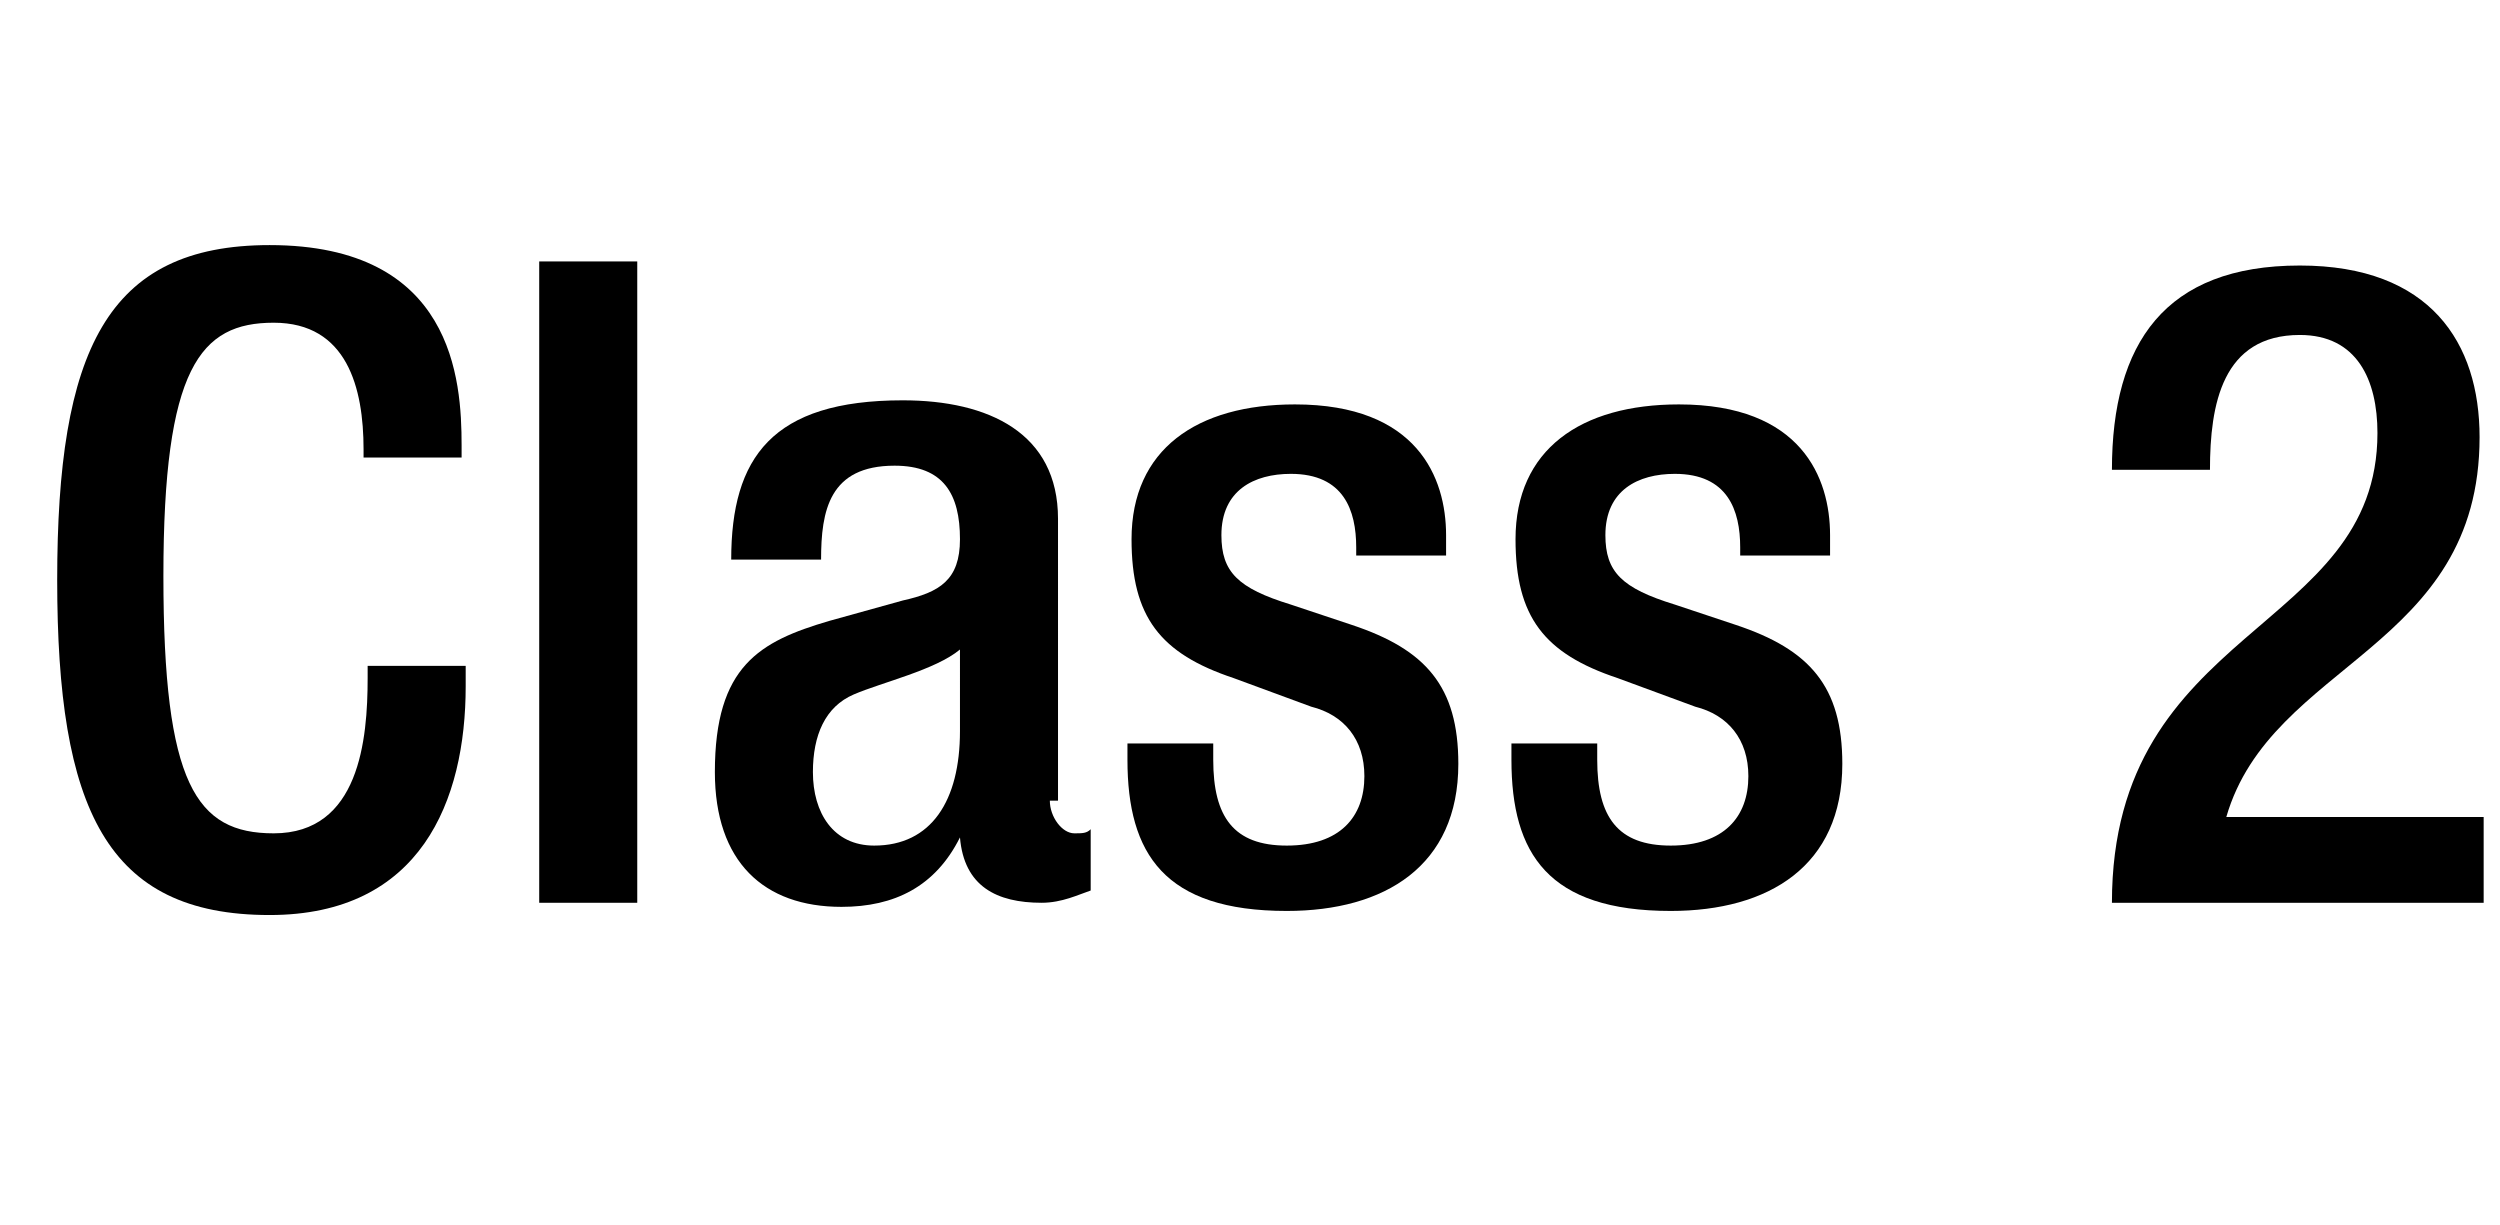
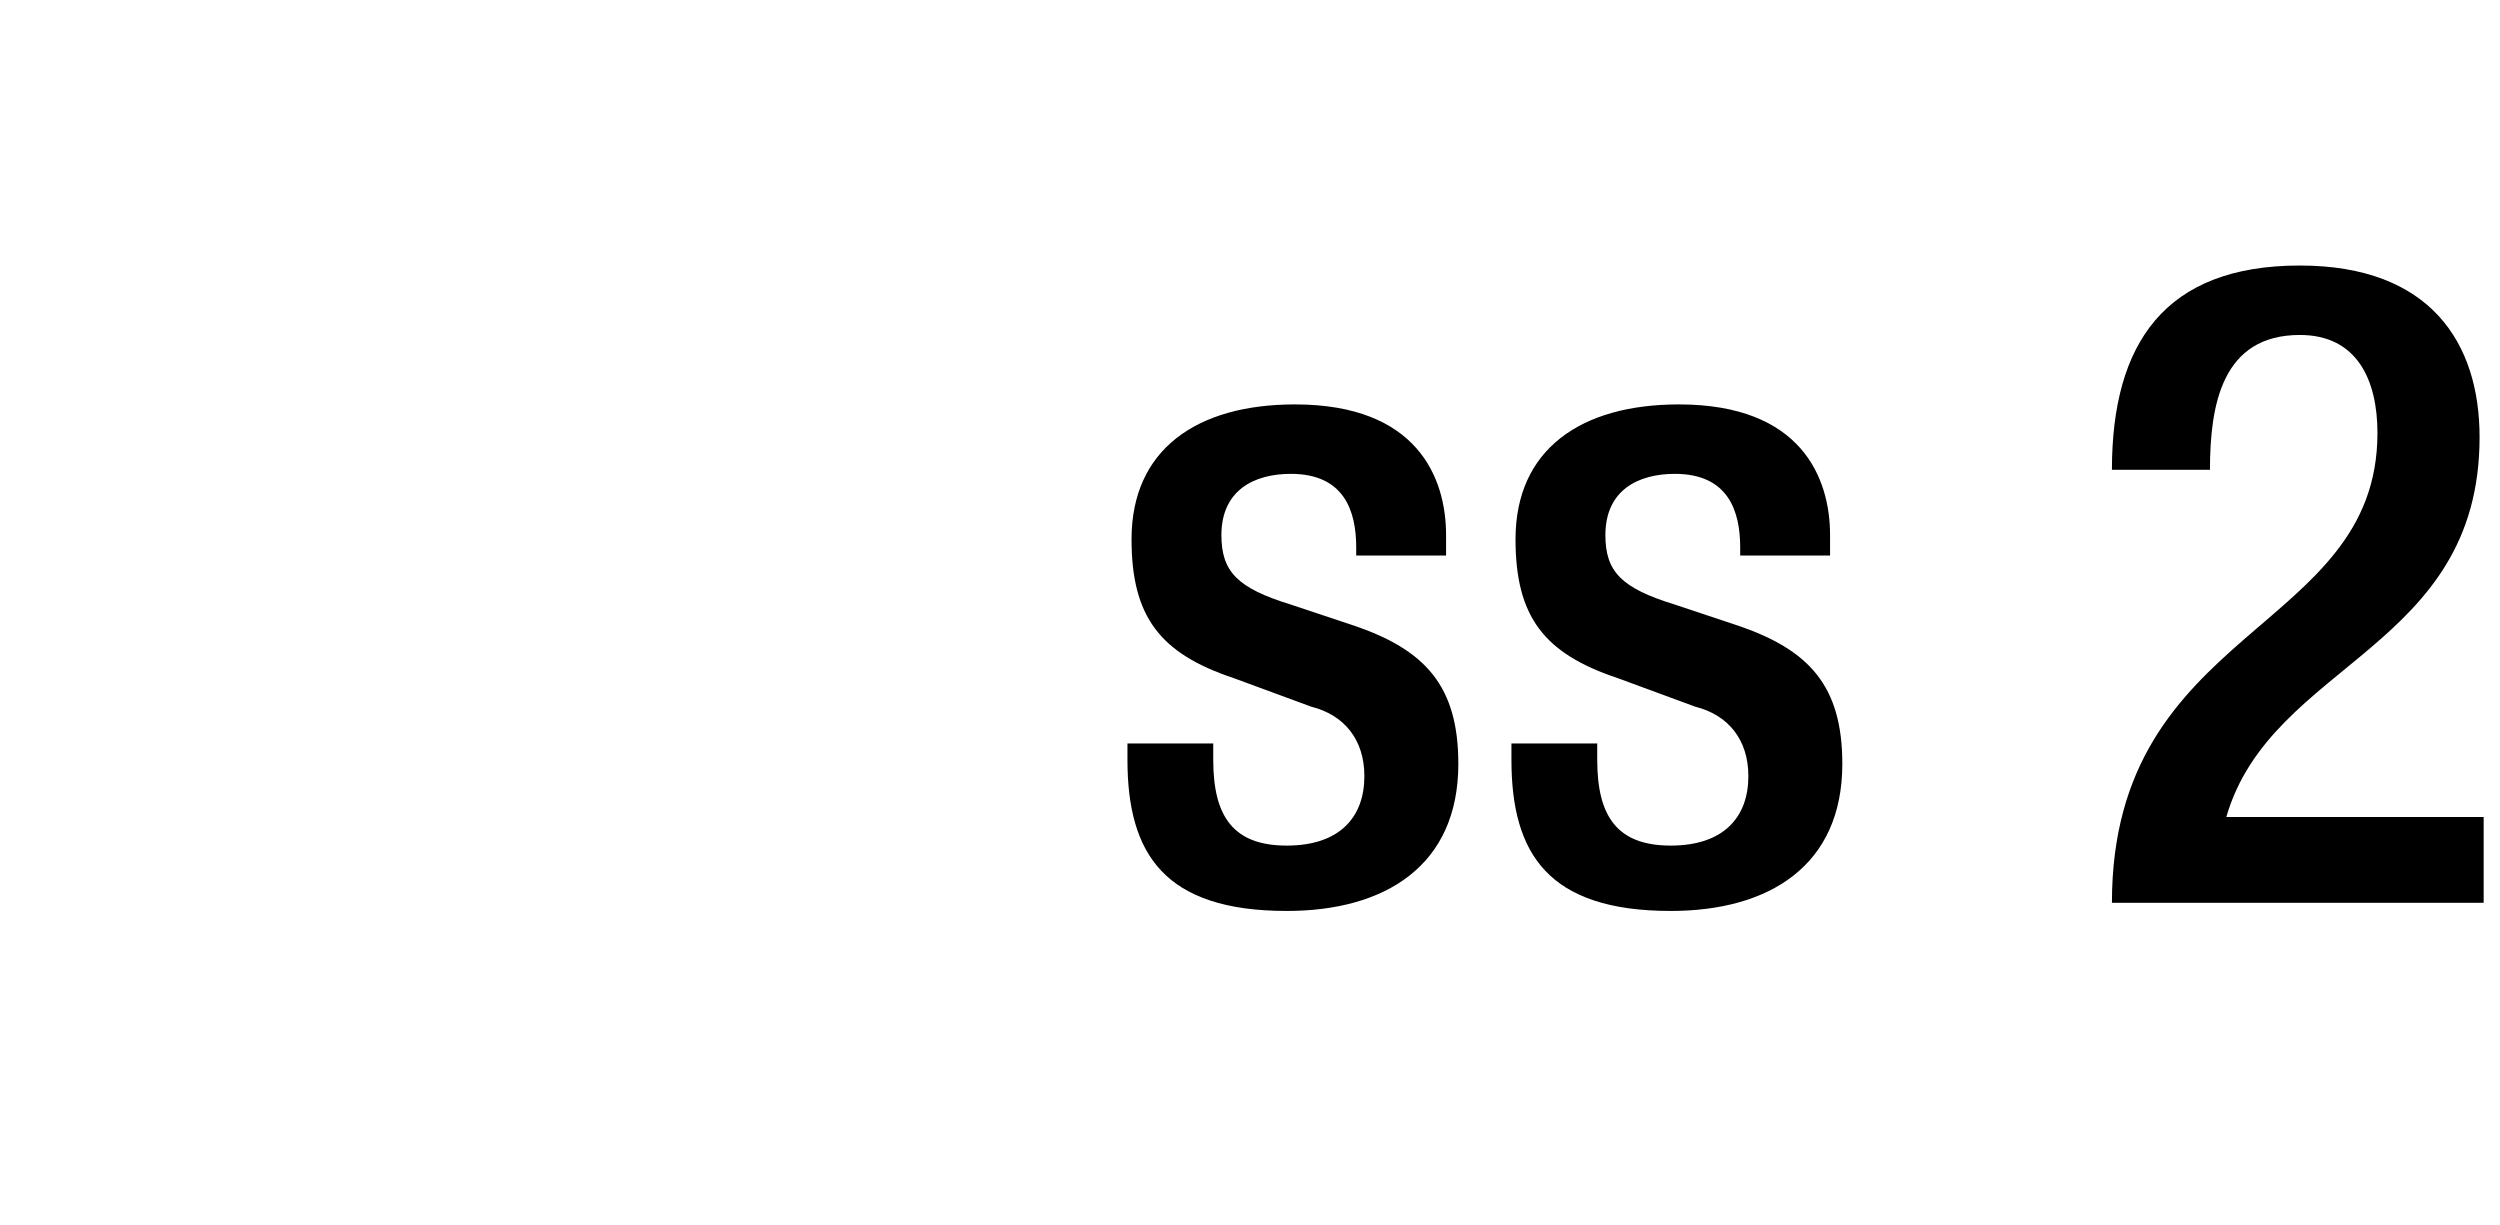
<svg xmlns="http://www.w3.org/2000/svg" version="1.1" id="Livello_1" x="0px" y="0px" viewBox="0 0 61.2 30" enable-background="new 0 0 61.2 30" xml:space="preserve">
  <g>
    <rect x="0.5" y="6.4" fill="none" width="74.8" height="30.6" />
-     <path d="M11.4,16.5v0.3c0,2.8-1.1,5.6-4.8,5.6c-4,0-5.2-2.6-5.2-8.2c0-5.6,1.2-8.2,5.2-8.2c4.5,0,4.7,3.3,4.7,4.9v0.3H8.9V11   c0-1.5-0.4-3.1-2.2-3.1c-1.8,0-2.7,1.1-2.7,6.2c0,5.1,0.8,6.3,2.7,6.3c2.1,0,2.3-2.3,2.3-3.8v-0.3H11.4z" />
-     <path d="M13.2,6.4h2.4v15.7h-2.4V6.4z" />
-     <path d="M25.7,19.6c0,0.4,0.3,0.8,0.6,0.8c0.2,0,0.3,0,0.4-0.1v1.5c-0.3,0.1-0.7,0.3-1.2,0.3c-1.1,0-1.9-0.4-2-1.6h0   c-0.6,1.2-1.6,1.7-2.9,1.7c-1.9,0-3.1-1.1-3.1-3.3c0-2.6,1.1-3.2,2.8-3.7l1.8-0.5c0.9-0.2,1.4-0.5,1.4-1.5c0-1.1-0.4-1.8-1.6-1.8   c-1.6,0-1.8,1.1-1.8,2.3h-2.2c0-2.5,1-3.9,4.2-3.9c2.1,0,3.8,0.8,3.8,2.9V19.6z M23.5,15.9c-0.6,0.5-1.9,0.8-2.6,1.1   c-0.7,0.3-1,1-1,1.9c0,1,0.5,1.8,1.5,1.8c1.4,0,2.1-1.1,2.1-2.8V15.9z" />
    <path d="M33.2,13.7v-0.3c0-0.9-0.3-1.8-1.6-1.8c-0.9,0-1.7,0.4-1.7,1.5c0,0.9,0.4,1.3,1.7,1.7l1.5,0.5c1.8,0.6,2.6,1.5,2.6,3.4   c0,2.5-1.8,3.6-4.2,3.6c-3,0-3.9-1.4-3.9-3.7v-0.4h2.1v0.4c0,1.4,0.5,2.1,1.8,2.1c1.3,0,1.9-0.7,1.9-1.7c0-0.9-0.5-1.5-1.3-1.7   l-1.9-0.7c-1.8-0.6-2.5-1.5-2.5-3.4c0-2.2,1.6-3.3,4-3.3c3,0,3.7,1.8,3.7,3.2v0.5H33.2z" />
    <path d="M42.6,13.7v-0.3c0-0.9-0.3-1.8-1.6-1.8c-0.9,0-1.7,0.4-1.7,1.5c0,0.9,0.4,1.3,1.7,1.7l1.5,0.5c1.8,0.6,2.6,1.5,2.6,3.4   c0,2.5-1.8,3.6-4.2,3.6c-3,0-3.9-1.4-3.9-3.7v-0.4h2.1v0.4c0,1.4,0.5,2.1,1.8,2.1c1.3,0,1.9-0.7,1.9-1.7c0-0.9-0.5-1.5-1.3-1.7   l-1.9-0.7c-1.8-0.6-2.5-1.5-2.5-3.4c0-2.2,1.6-3.3,4-3.3c3,0,3.7,1.8,3.7,3.2v0.5H42.6z" />
    <path d="M60.8,22.1h-9.1c0-6.8,6.5-6.6,6.5-11.5c0-1.3-0.5-2.4-1.9-2.4c-1.9,0-2.2,1.7-2.2,3.3h-2.4c0-3.1,1.3-5,4.6-5   c3.2,0,4.4,1.9,4.4,4.2c0,5.2-5.1,5.5-6.2,9.3h6.3V22.1z" />
  </g>
  <g>
</g>
  <g>
</g>
  <g>
</g>
  <g>
</g>
  <g>
</g>
  <g>
</g>
</svg>